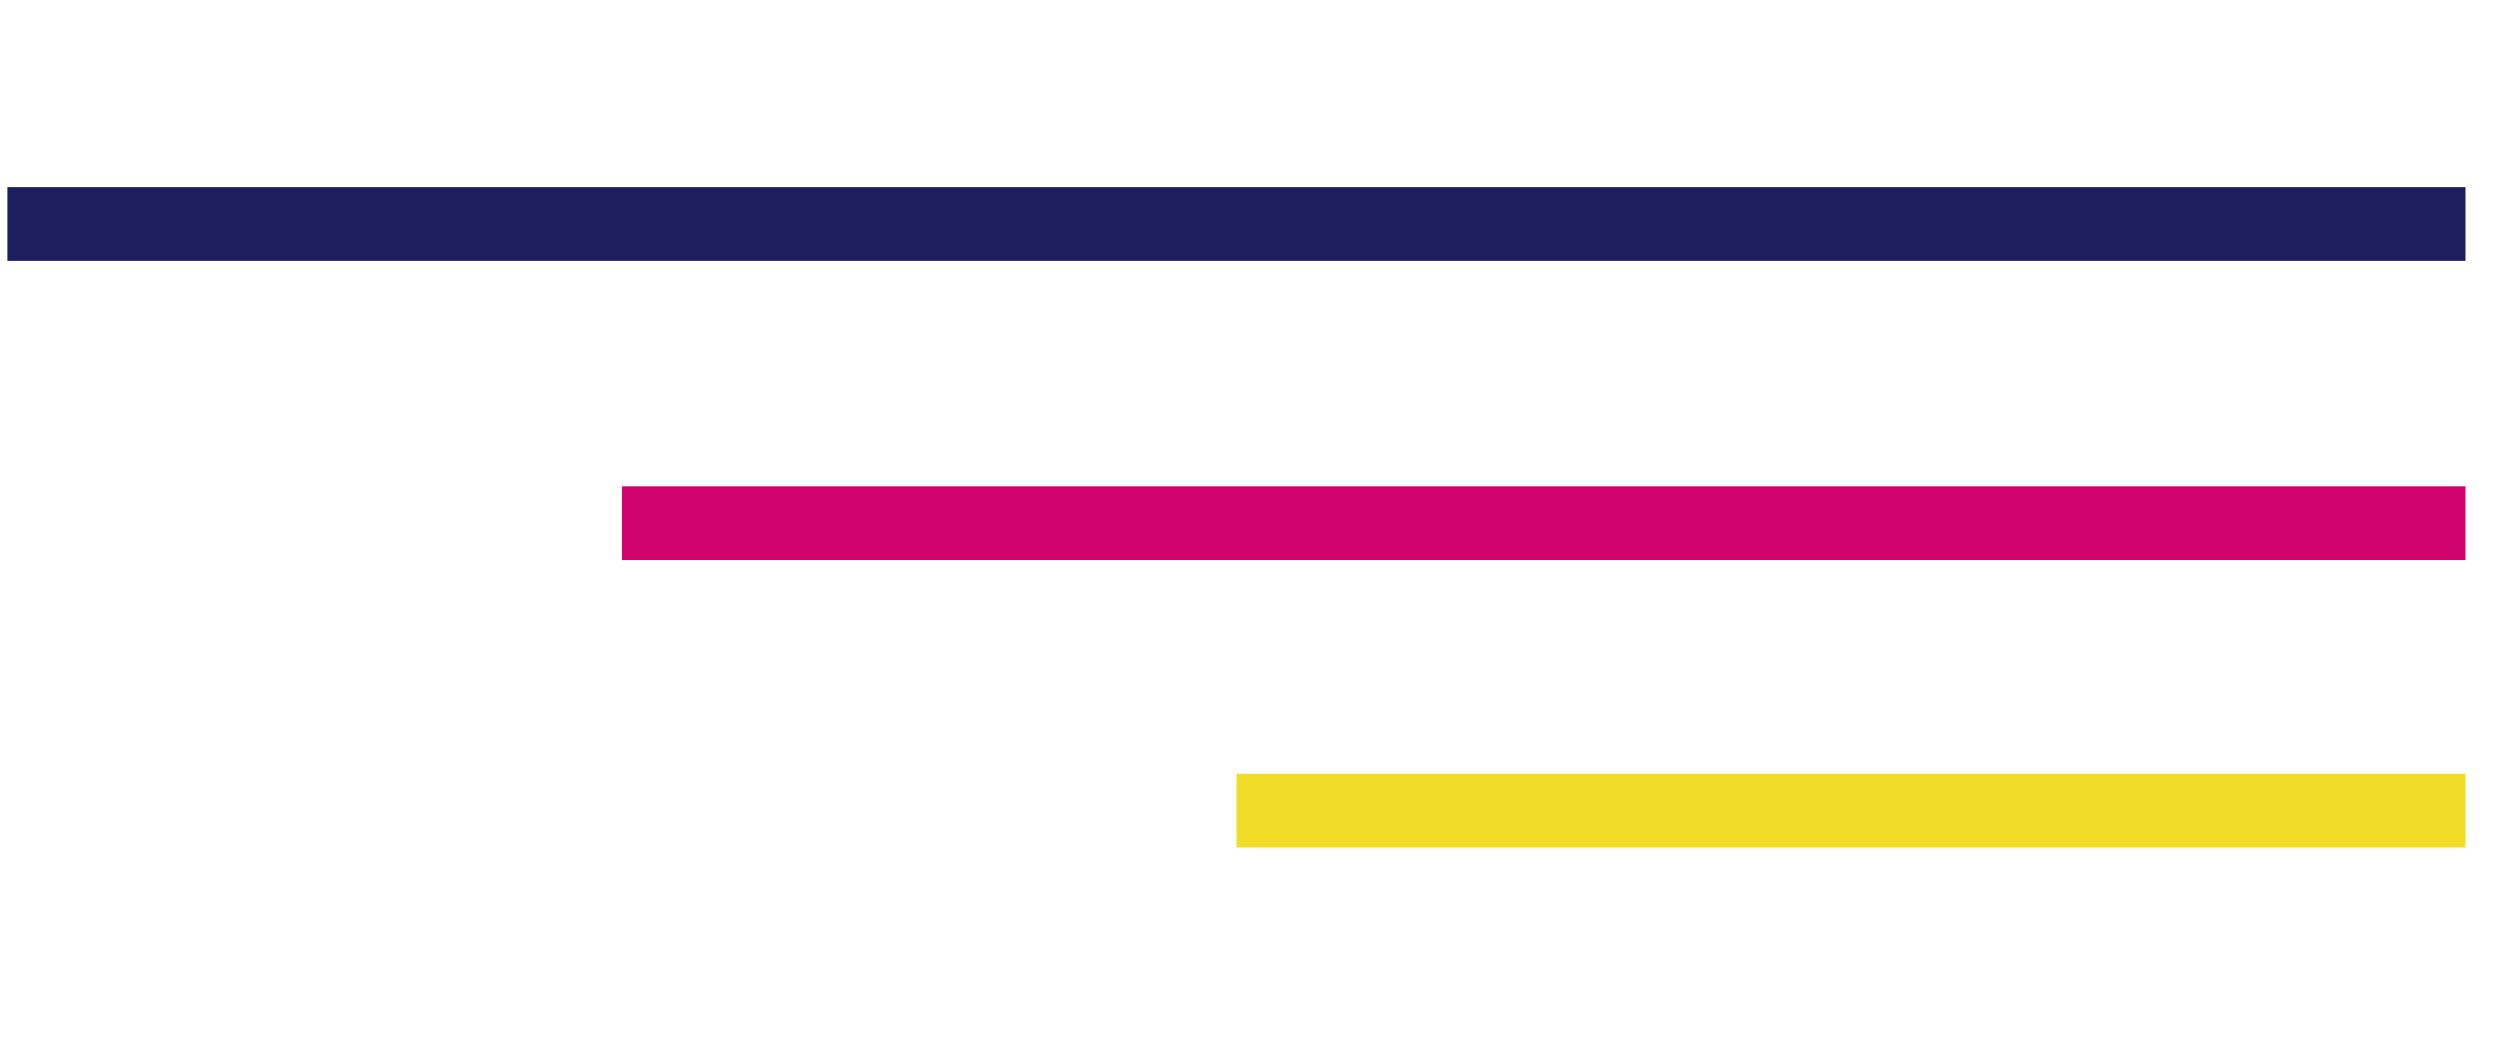
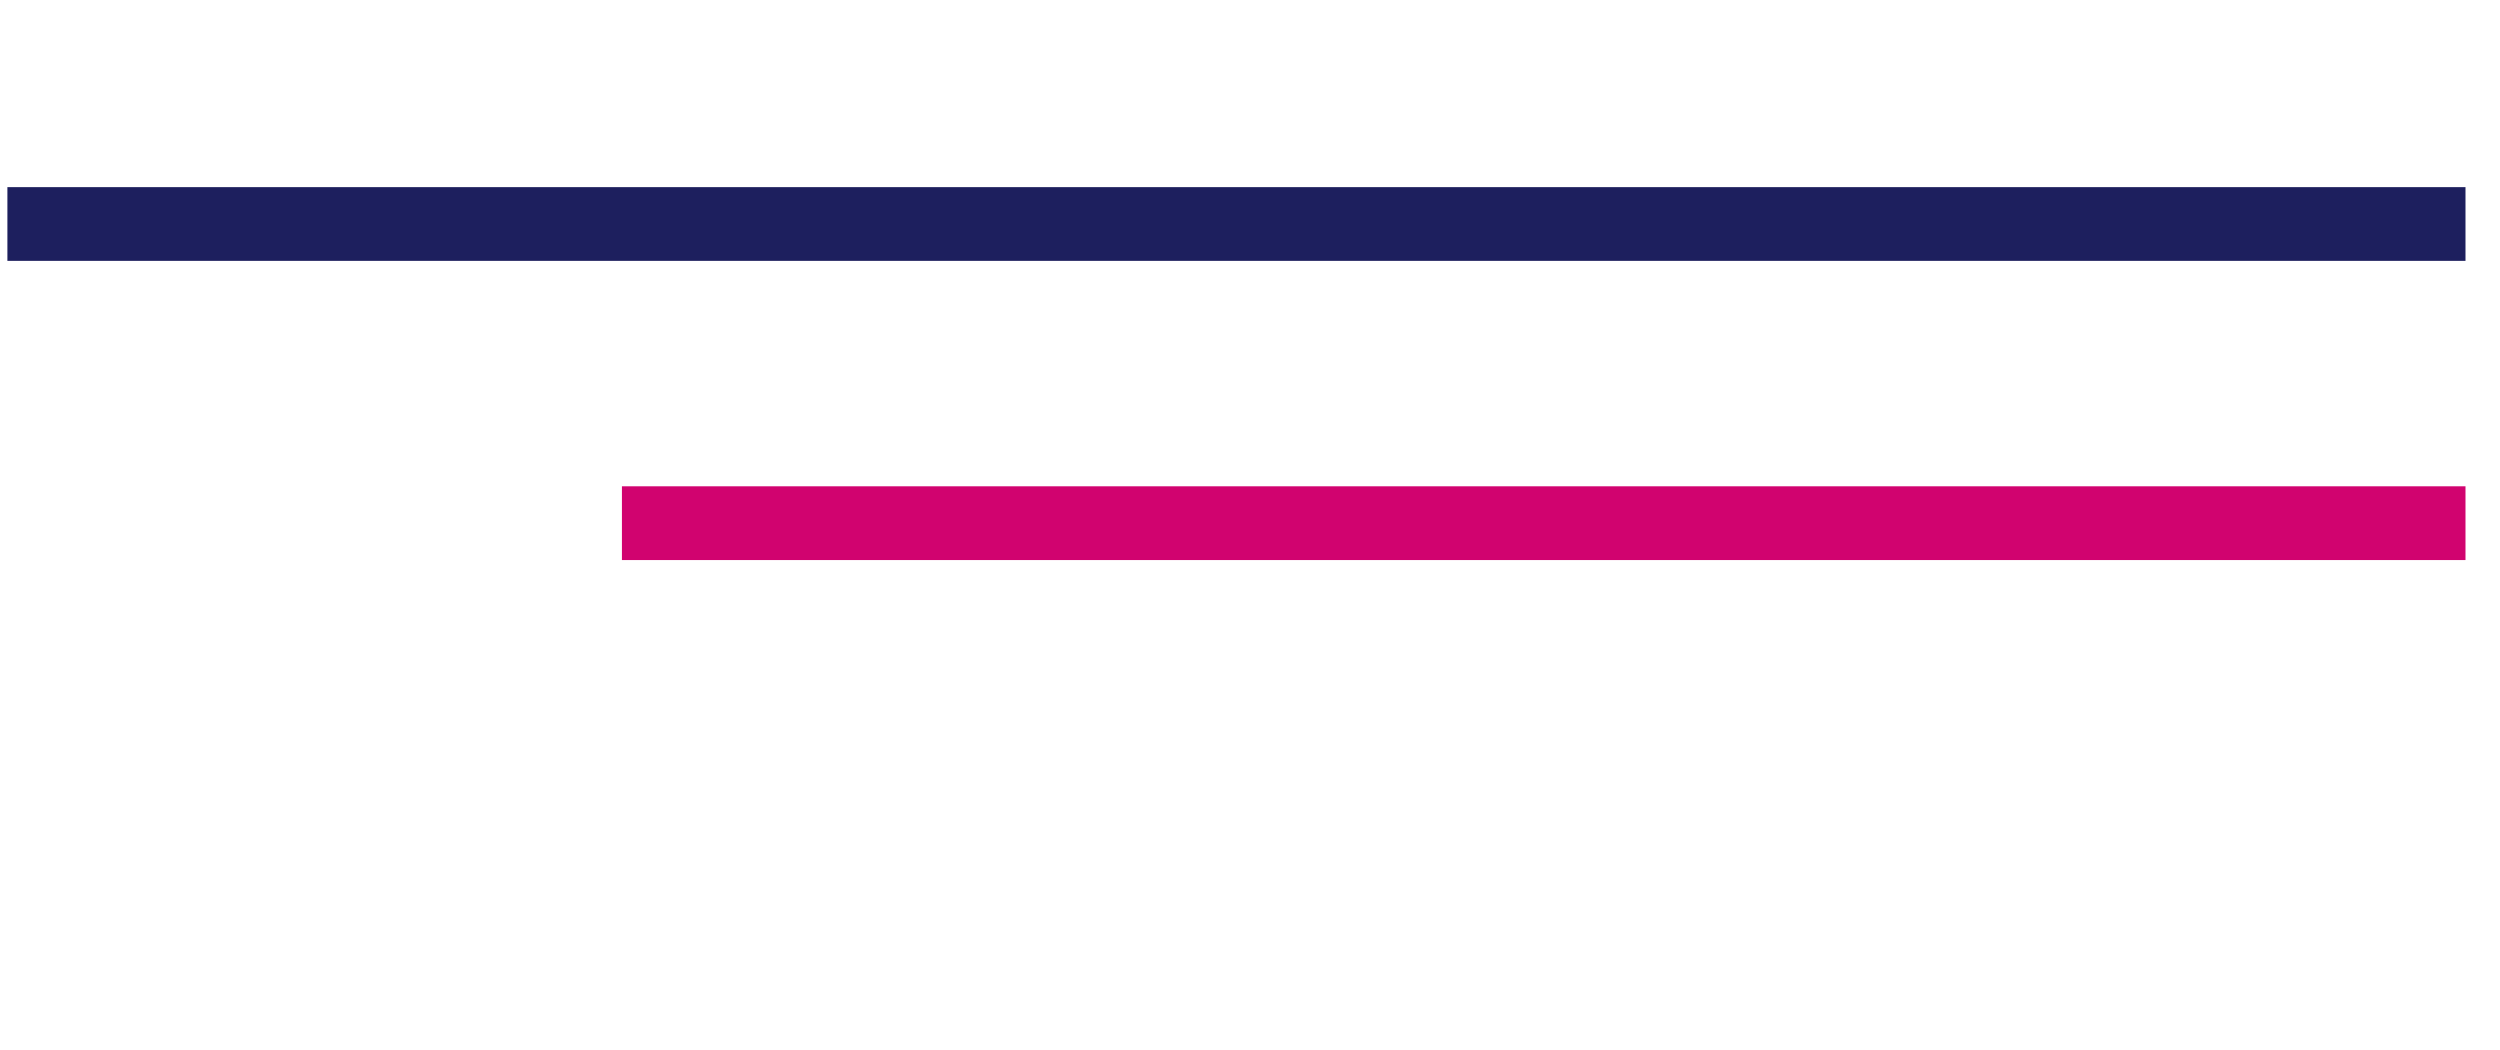
<svg xmlns="http://www.w3.org/2000/svg" width="500" zoomAndPan="magnify" viewBox="0 0 375 157.5" height="210" preserveAspectRatio="xMidYMid meet" version="1.0">
  <defs>
    <clipPath id="fe98b99284">
      <path d="M 1 28.066 L 370 28.066 L 370 40 L 1 40 Z M 1 28.066 " clip-rule="nonzero" />
    </clipPath>
    <clipPath id="9bdca3f0b0">
-       <path d="M 185 116 L 370 116 L 370 127.148 L 185 127.148 Z M 185 116 " clip-rule="nonzero" />
-     </clipPath>
+       </clipPath>
  </defs>
  <g clip-path="url(#fe98b99284)">
    <path fill="#1d1f5e" d="M 1.109 28.066 L 369.824 28.066 L 369.824 39.129 L 1.109 39.129 Z M 1.109 28.066 " fill-opacity="1" fill-rule="nonzero" />
  </g>
  <path fill="#d1036f" d="M 93.289 72.945 L 369.824 72.945 L 369.824 84.008 L 93.289 84.008 Z M 93.289 72.945 " fill-opacity="1" fill-rule="nonzero" />
  <g clip-path="url(#9bdca3f0b0)">
-     <path fill="#f1dd27" d="M 185.469 116.07 L 369.824 116.07 L 369.824 127.129 L 185.469 127.129 Z M 185.469 116.07 " fill-opacity="1" fill-rule="nonzero" />
-   </g>
+     </g>
</svg>